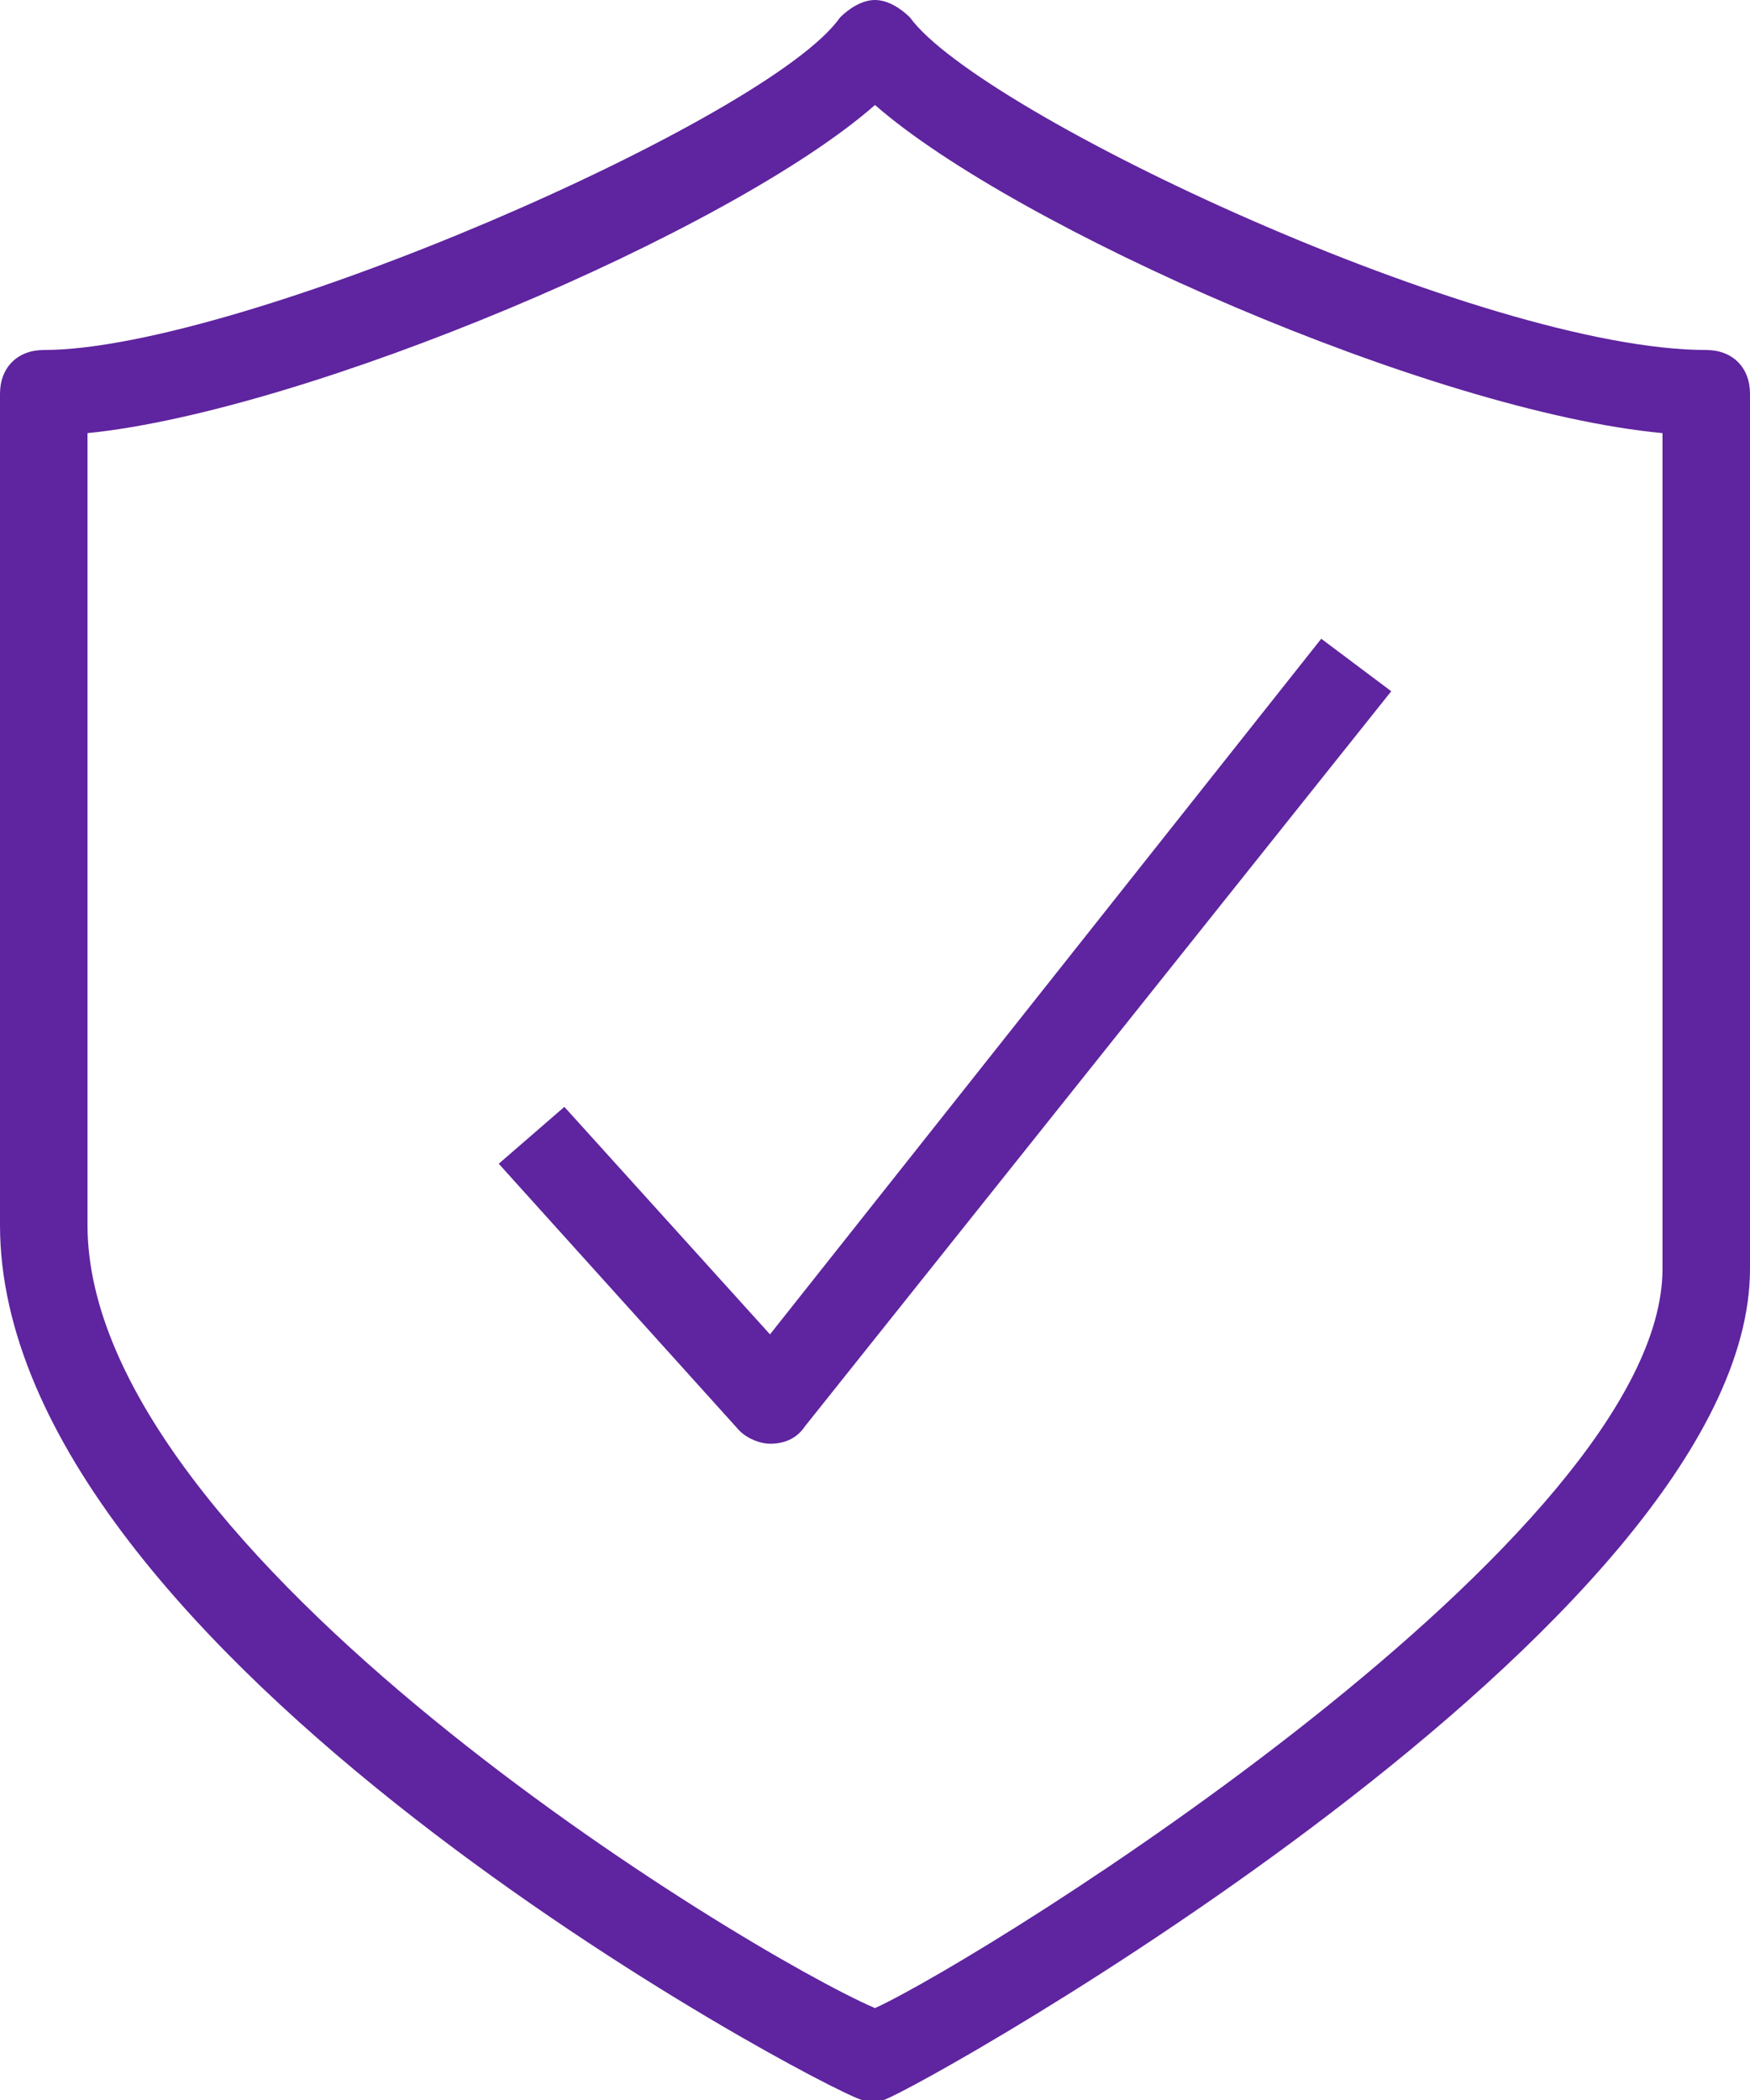
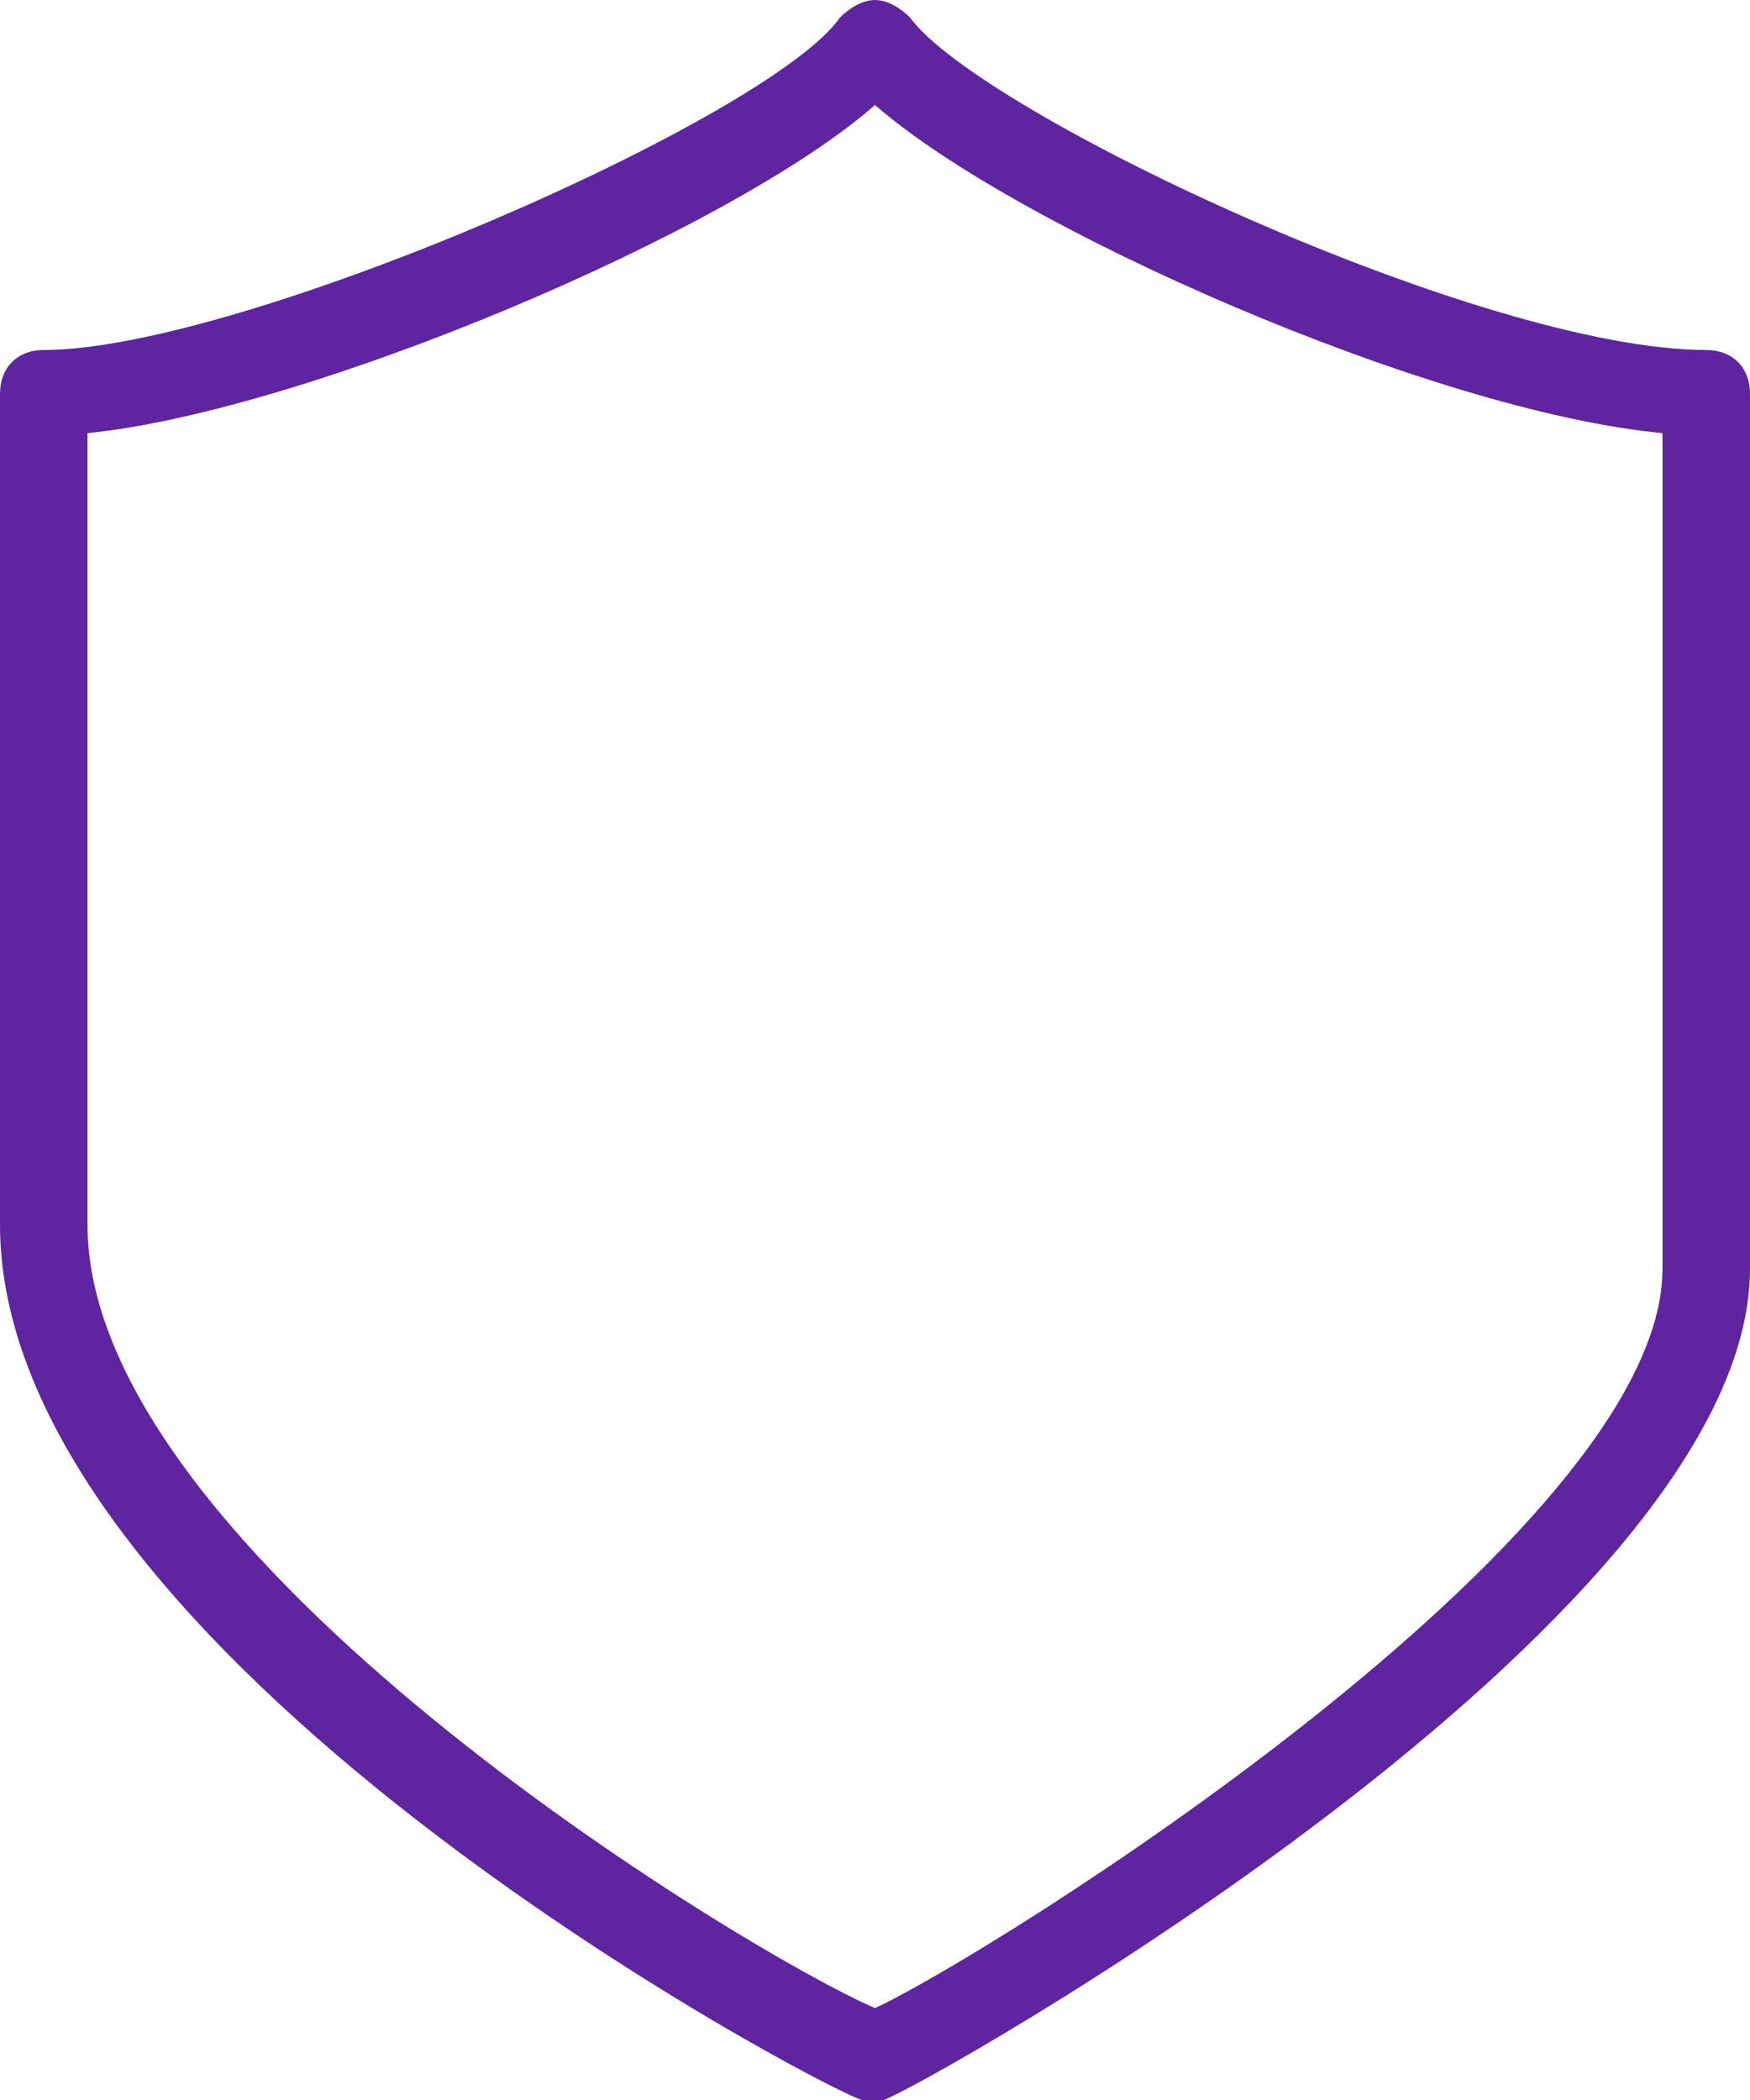
<svg xmlns="http://www.w3.org/2000/svg" version="1.1" id="icons" x="0px" y="0px" viewBox="0 0 40 48" style="enable-background:new 0 0 40 48;" xml:space="preserve">
  <style type="text/css">
	.st0{fill:#5F249F;}
</style>
  <g>
    <path class="st0" d="M39,8c-5.1,0-16.6-5.4-18.2-7.6C20.6,0.2,20.3,0,20,0c-0.3,0-0.6,0.2-0.8,0.4C17.6,2.7,5.5,8,1,8   C0.4,8,0,8.4,0,9v19c0,9.8,18.7,19.7,19.7,20c0.2,0.1,0.4,0.1,0.5,0C21.1,47.7,40,37.1,40,29V9C40,8.4,39.6,8,39,8z M38,29   c0,6.1-15.4,15.7-18,16.9C17,44.6,2,35.5,2,28V9.9c5-0.5,14.7-4.6,18-7.5c3.2,2.8,12.7,7,18,7.5V29z" />
-     <path class="st0" d="M12.9,25.3l-1.5,1.3l5.5,6.1c0.2,0.2,0.5,0.3,0.7,0.3c0.3,0,0.6-0.1,0.8-0.4l13.4-16.8l-1.6-1.2L17.6,30.5   L12.9,25.3z" />
  </g>
</svg>